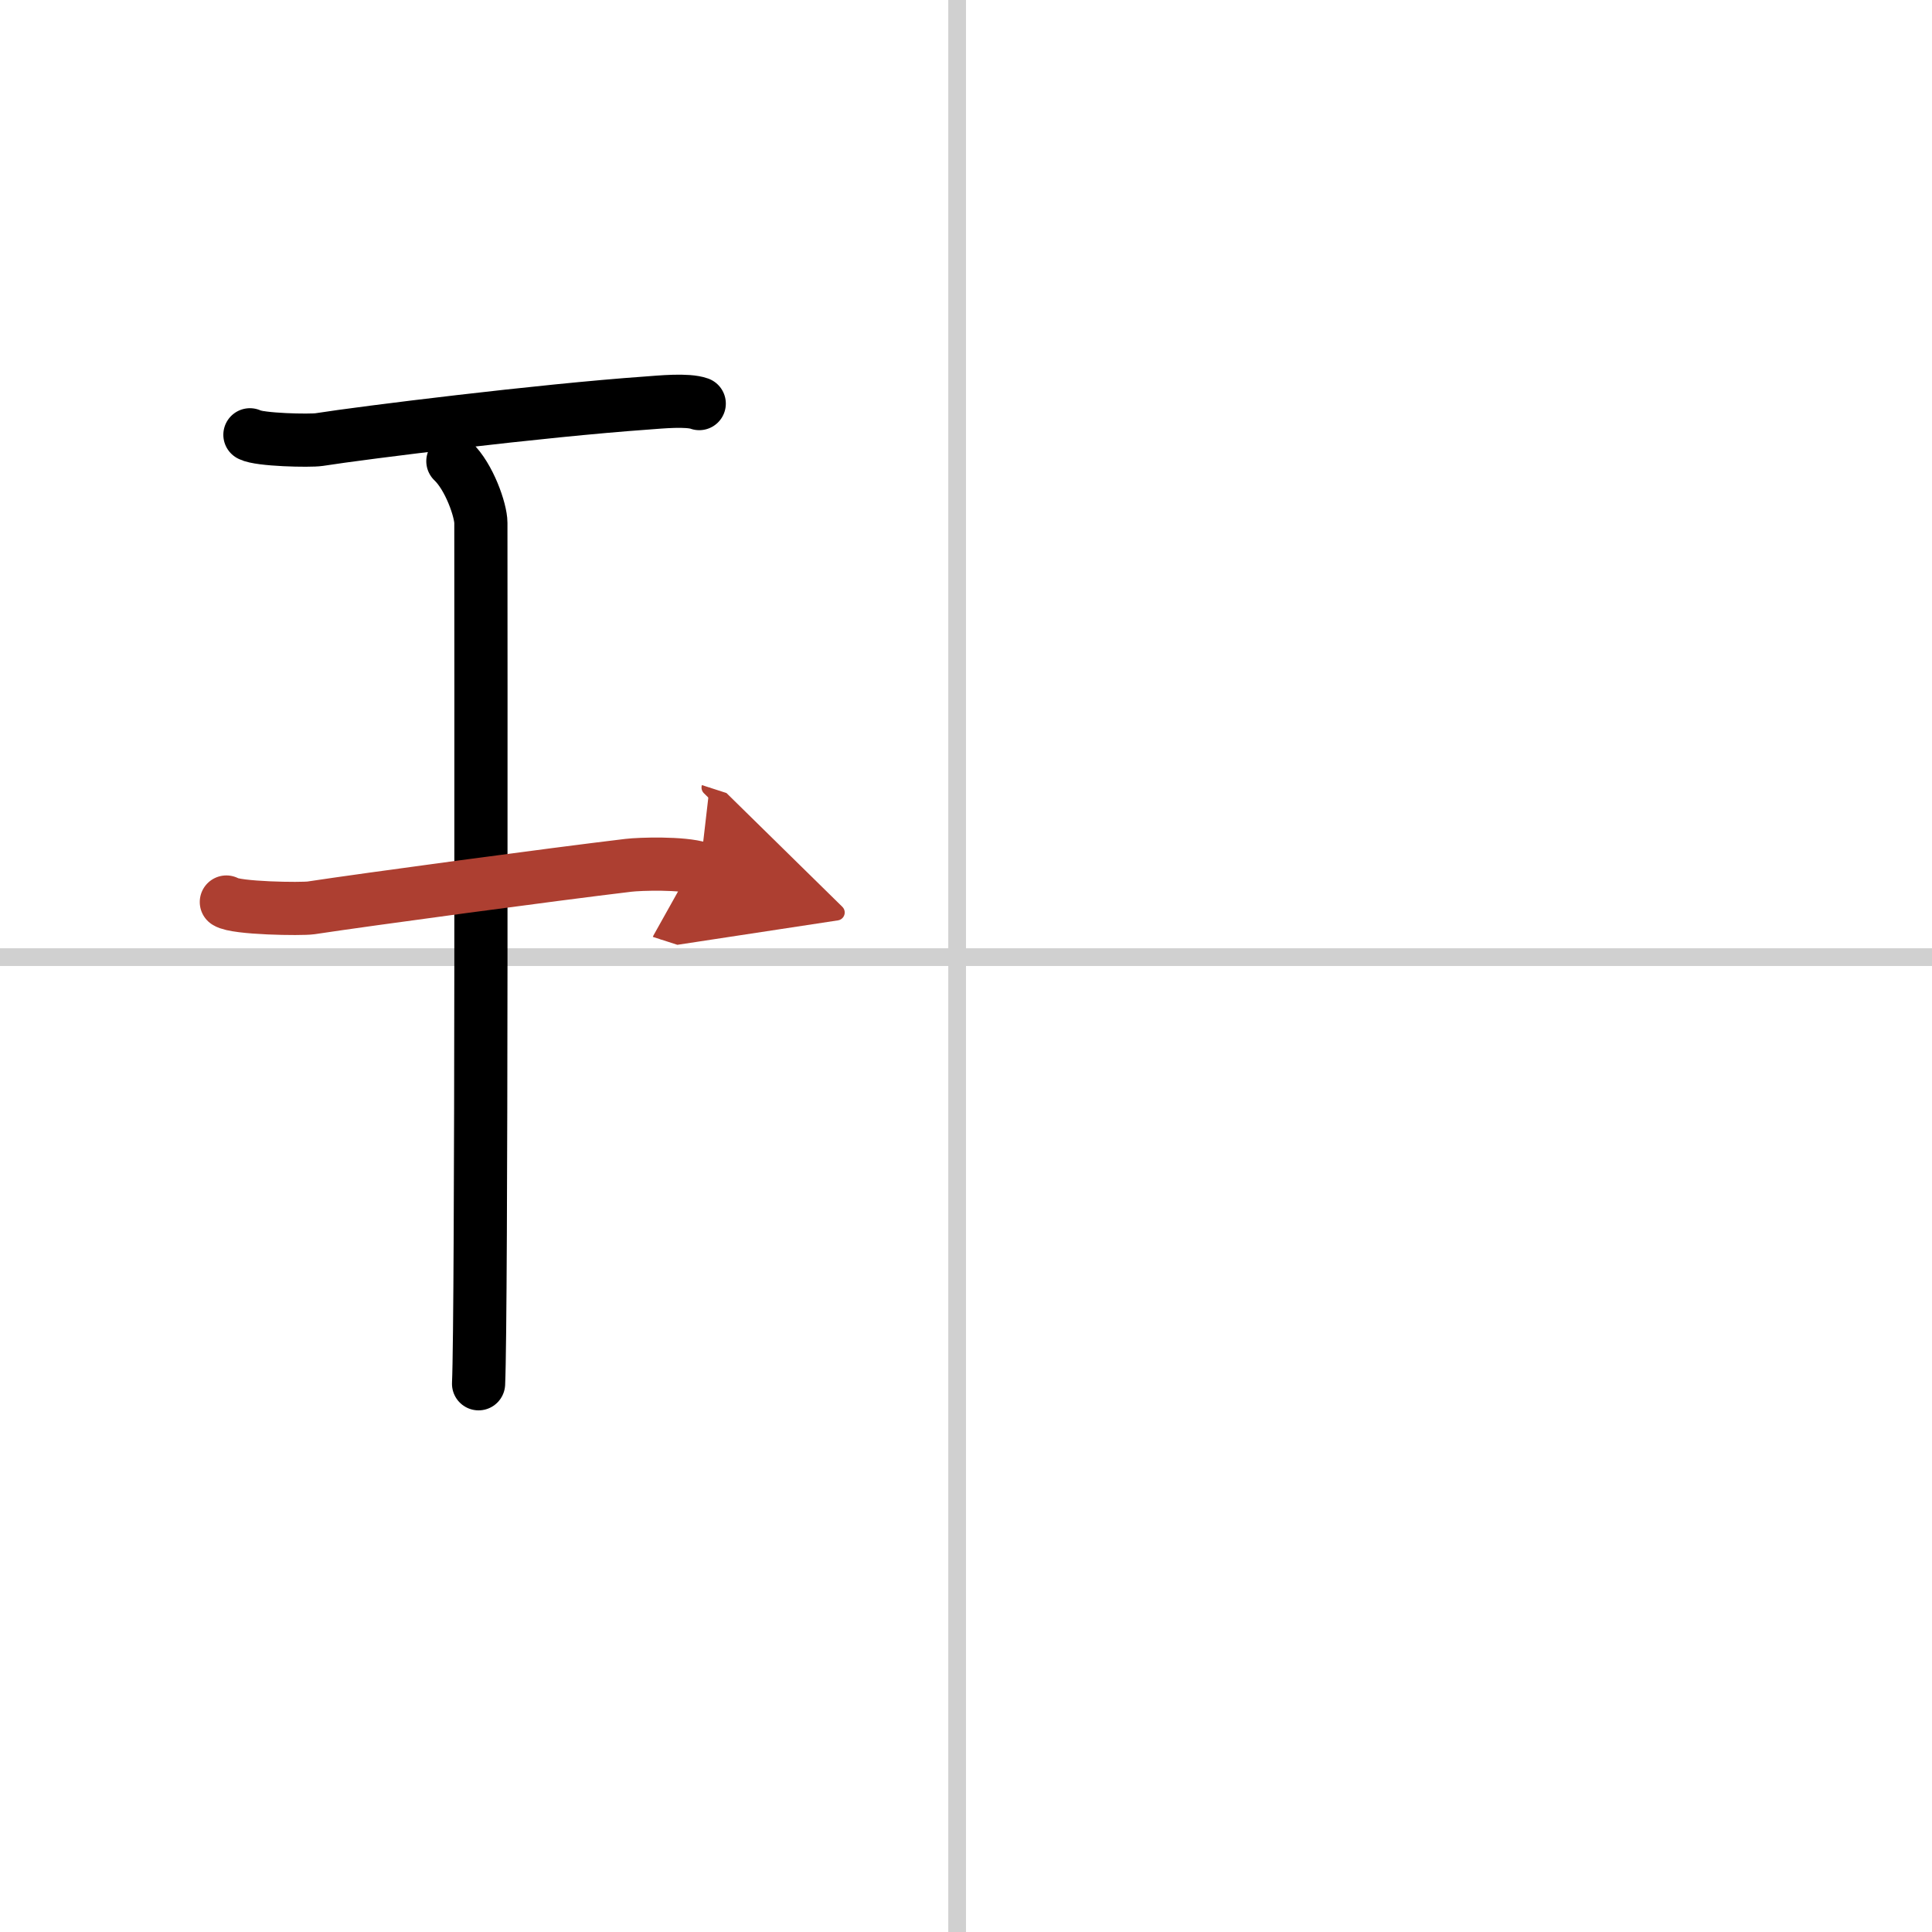
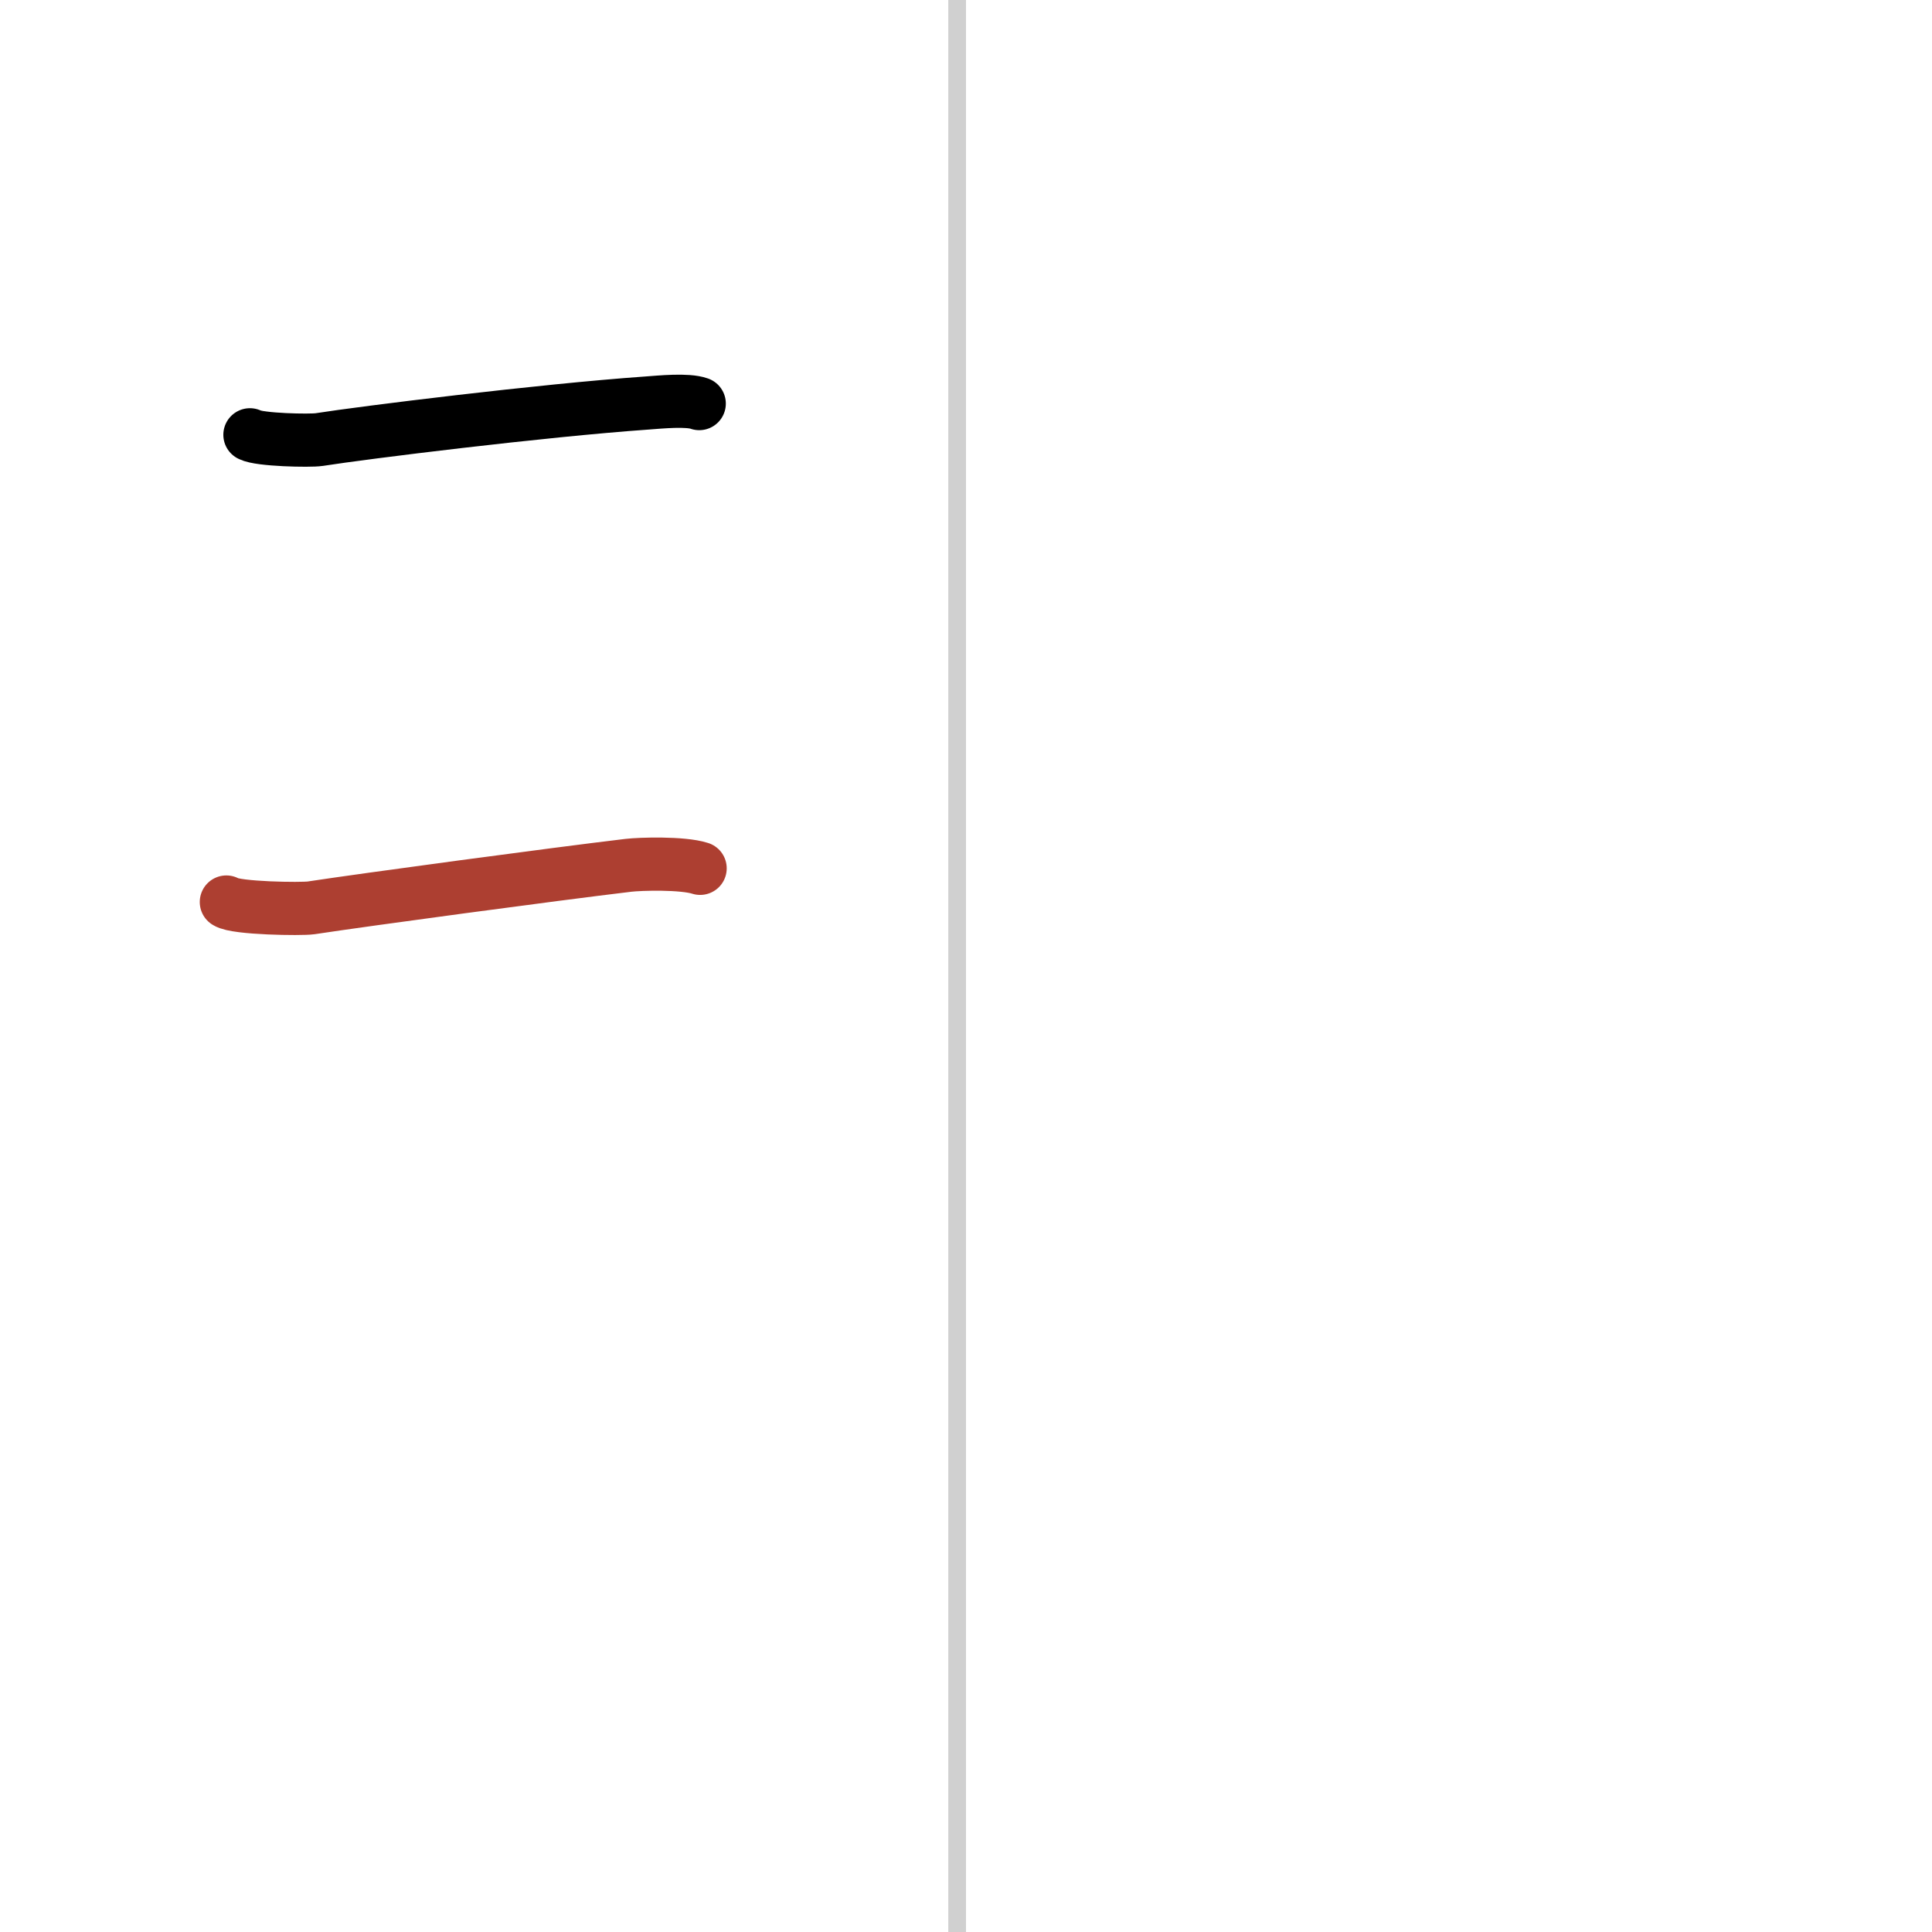
<svg xmlns="http://www.w3.org/2000/svg" width="400" height="400" viewBox="0 0 109 109">
  <defs>
    <marker id="a" markerWidth="4" orient="auto" refX="1" refY="5" viewBox="0 0 10 10">
-       <polyline points="0 0 10 5 0 10 1 5" fill="#ad3f31" stroke="#ad3f31" />
-     </marker>
+       </marker>
  </defs>
  <g fill="none" stroke="#000" stroke-linecap="round" stroke-linejoin="round" stroke-width="3">
-     <rect width="100%" height="100%" fill="#fff" stroke="#fff" />
    <line x1="54" x2="54" y2="109" stroke="#d0d0d0" stroke-width="1" />
-     <line x2="109" y1="54" y2="54" stroke="#d0d0d0" stroke-width="1" />
    <path d="m14.1 24.53c0.53 0.29 3.38 0.35 3.91 0.27 2.47-0.39 12.52-1.64 18.46-2.06 0.81-0.06 2.31-0.21 2.98 0.03" />
-     <path d="m25.55 26.02c0.93 0.88 1.58 2.78 1.58 3.48 0 5.95 0.05 44.62-0.13 48.57" />
    <path d="m12.77 50.89c0.53 0.36 4.24 0.41 4.78 0.33 3.09-0.47 13.62-1.89 17.9-2.4 0.66-0.08 3.06-0.15 4.05 0.17" marker-end="url(#a)" stroke="#ad3f31" />
  </g>
</svg>